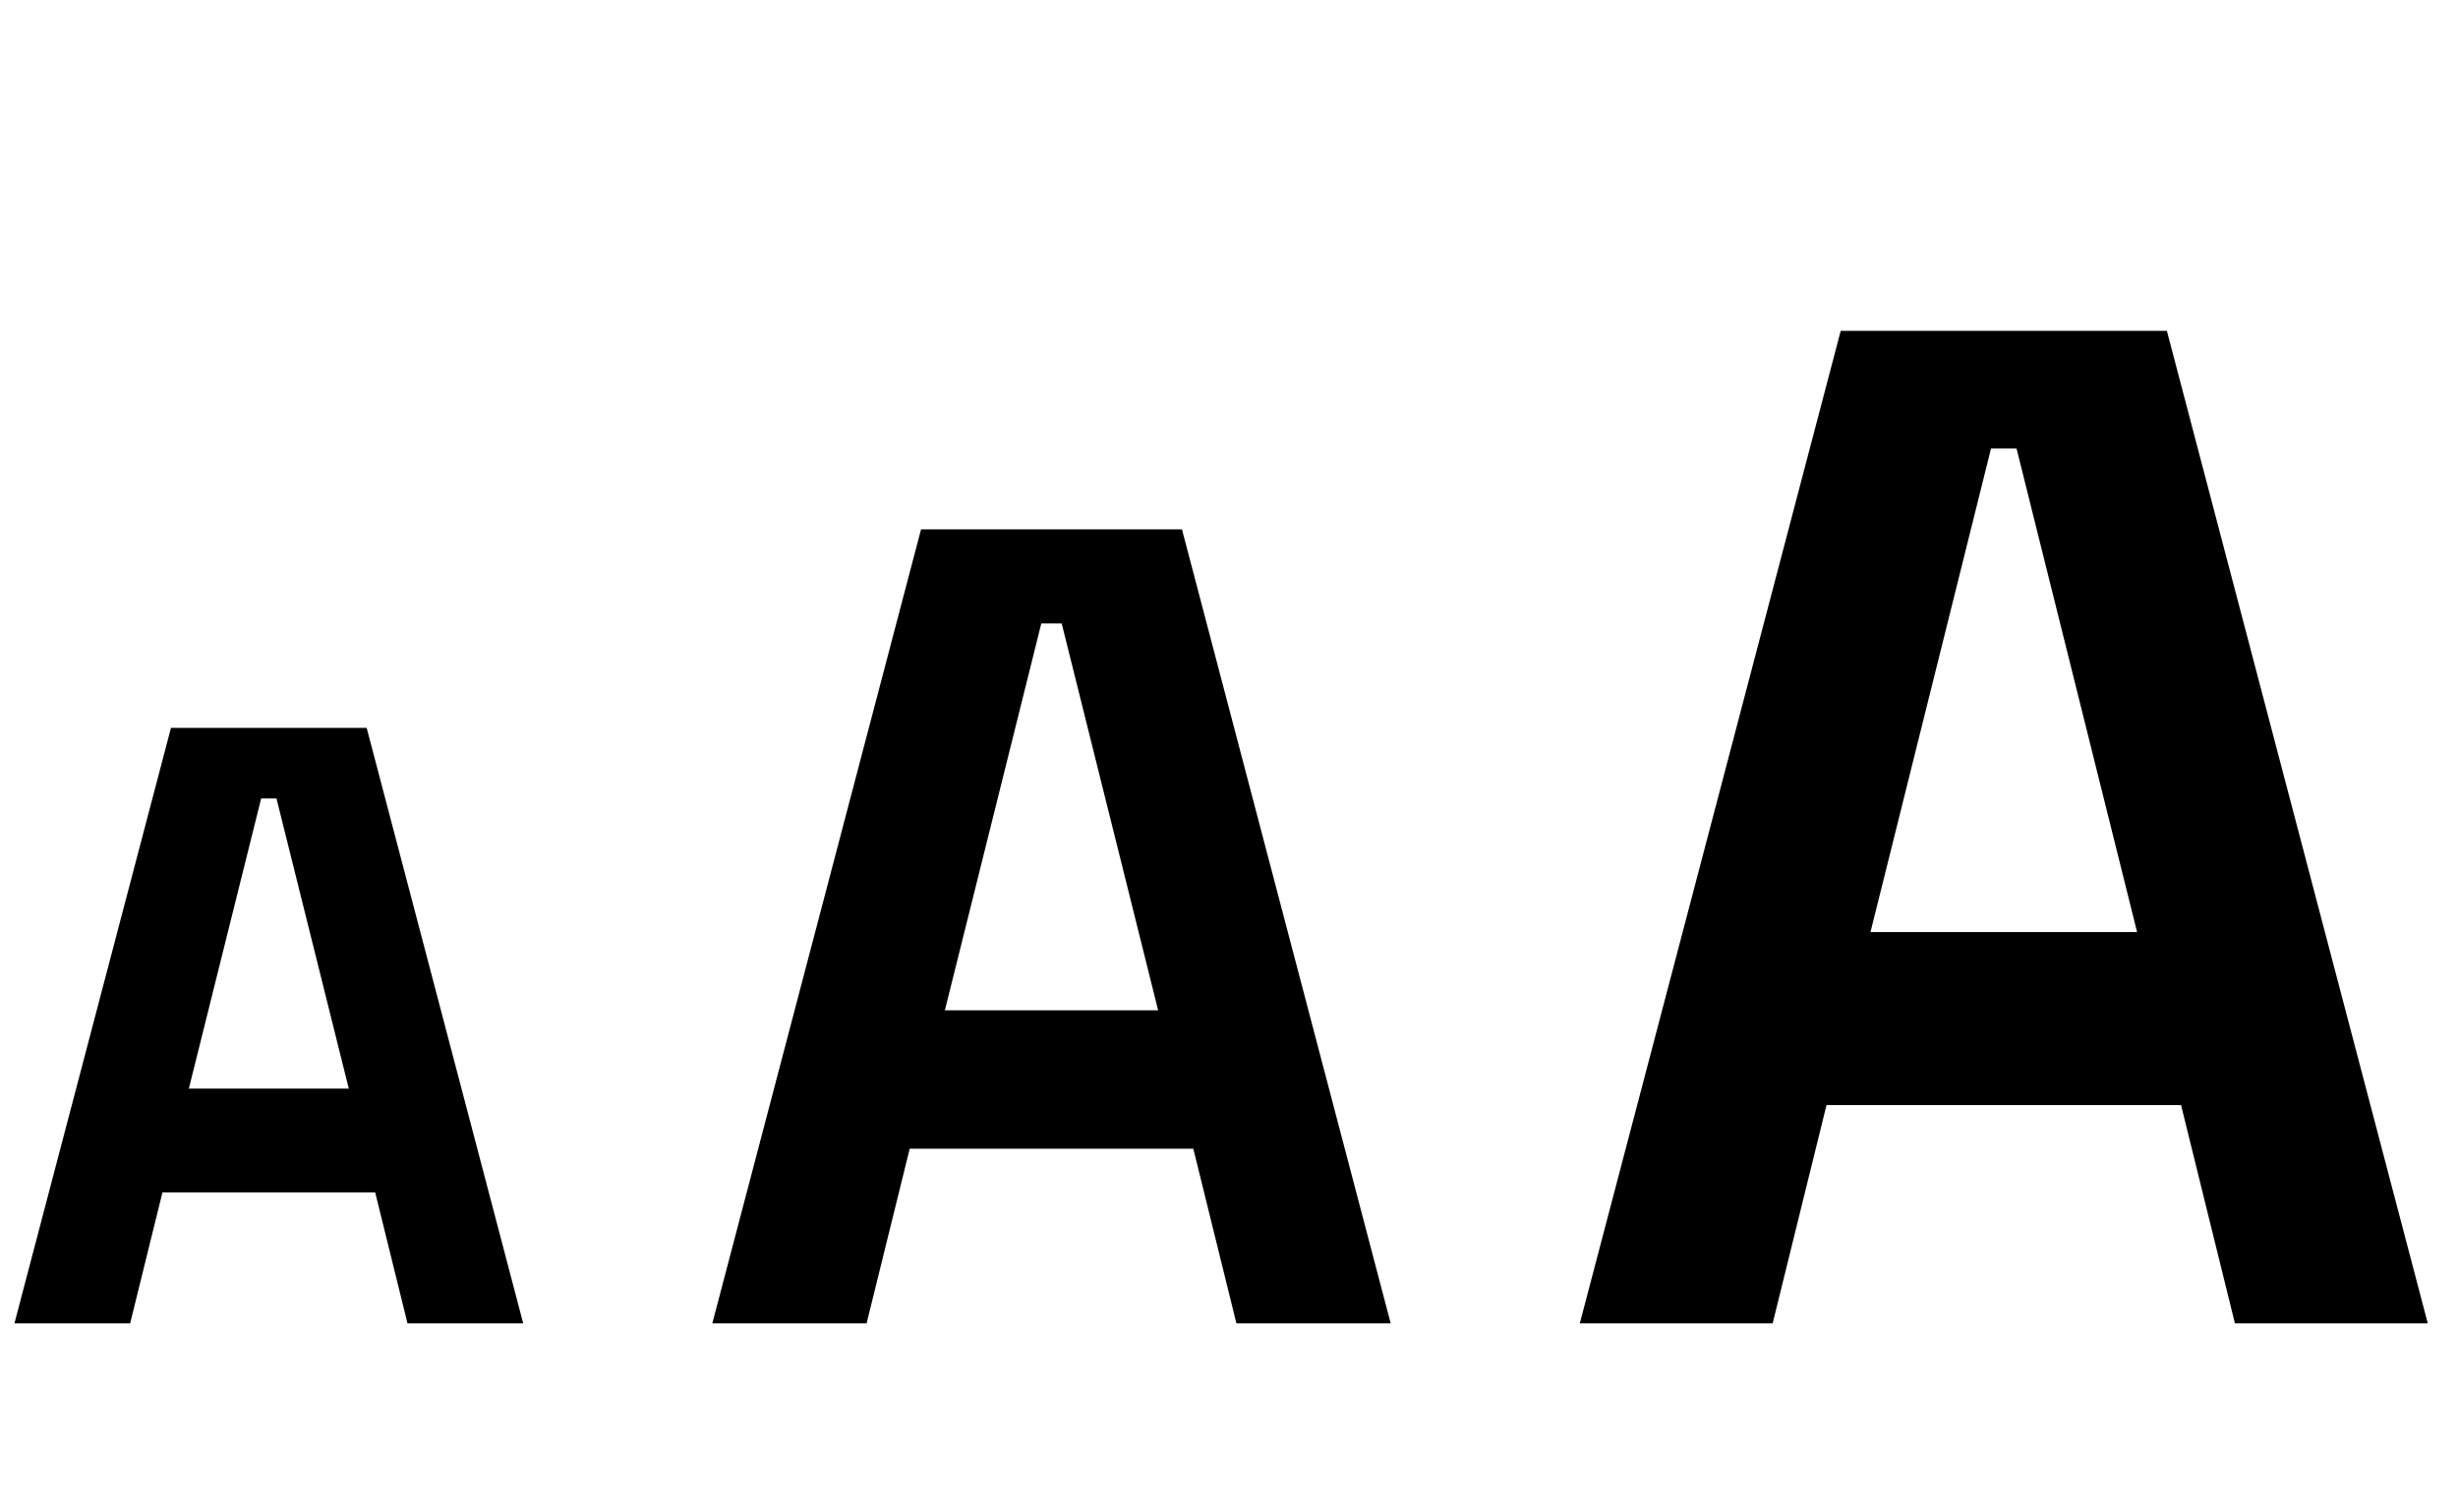
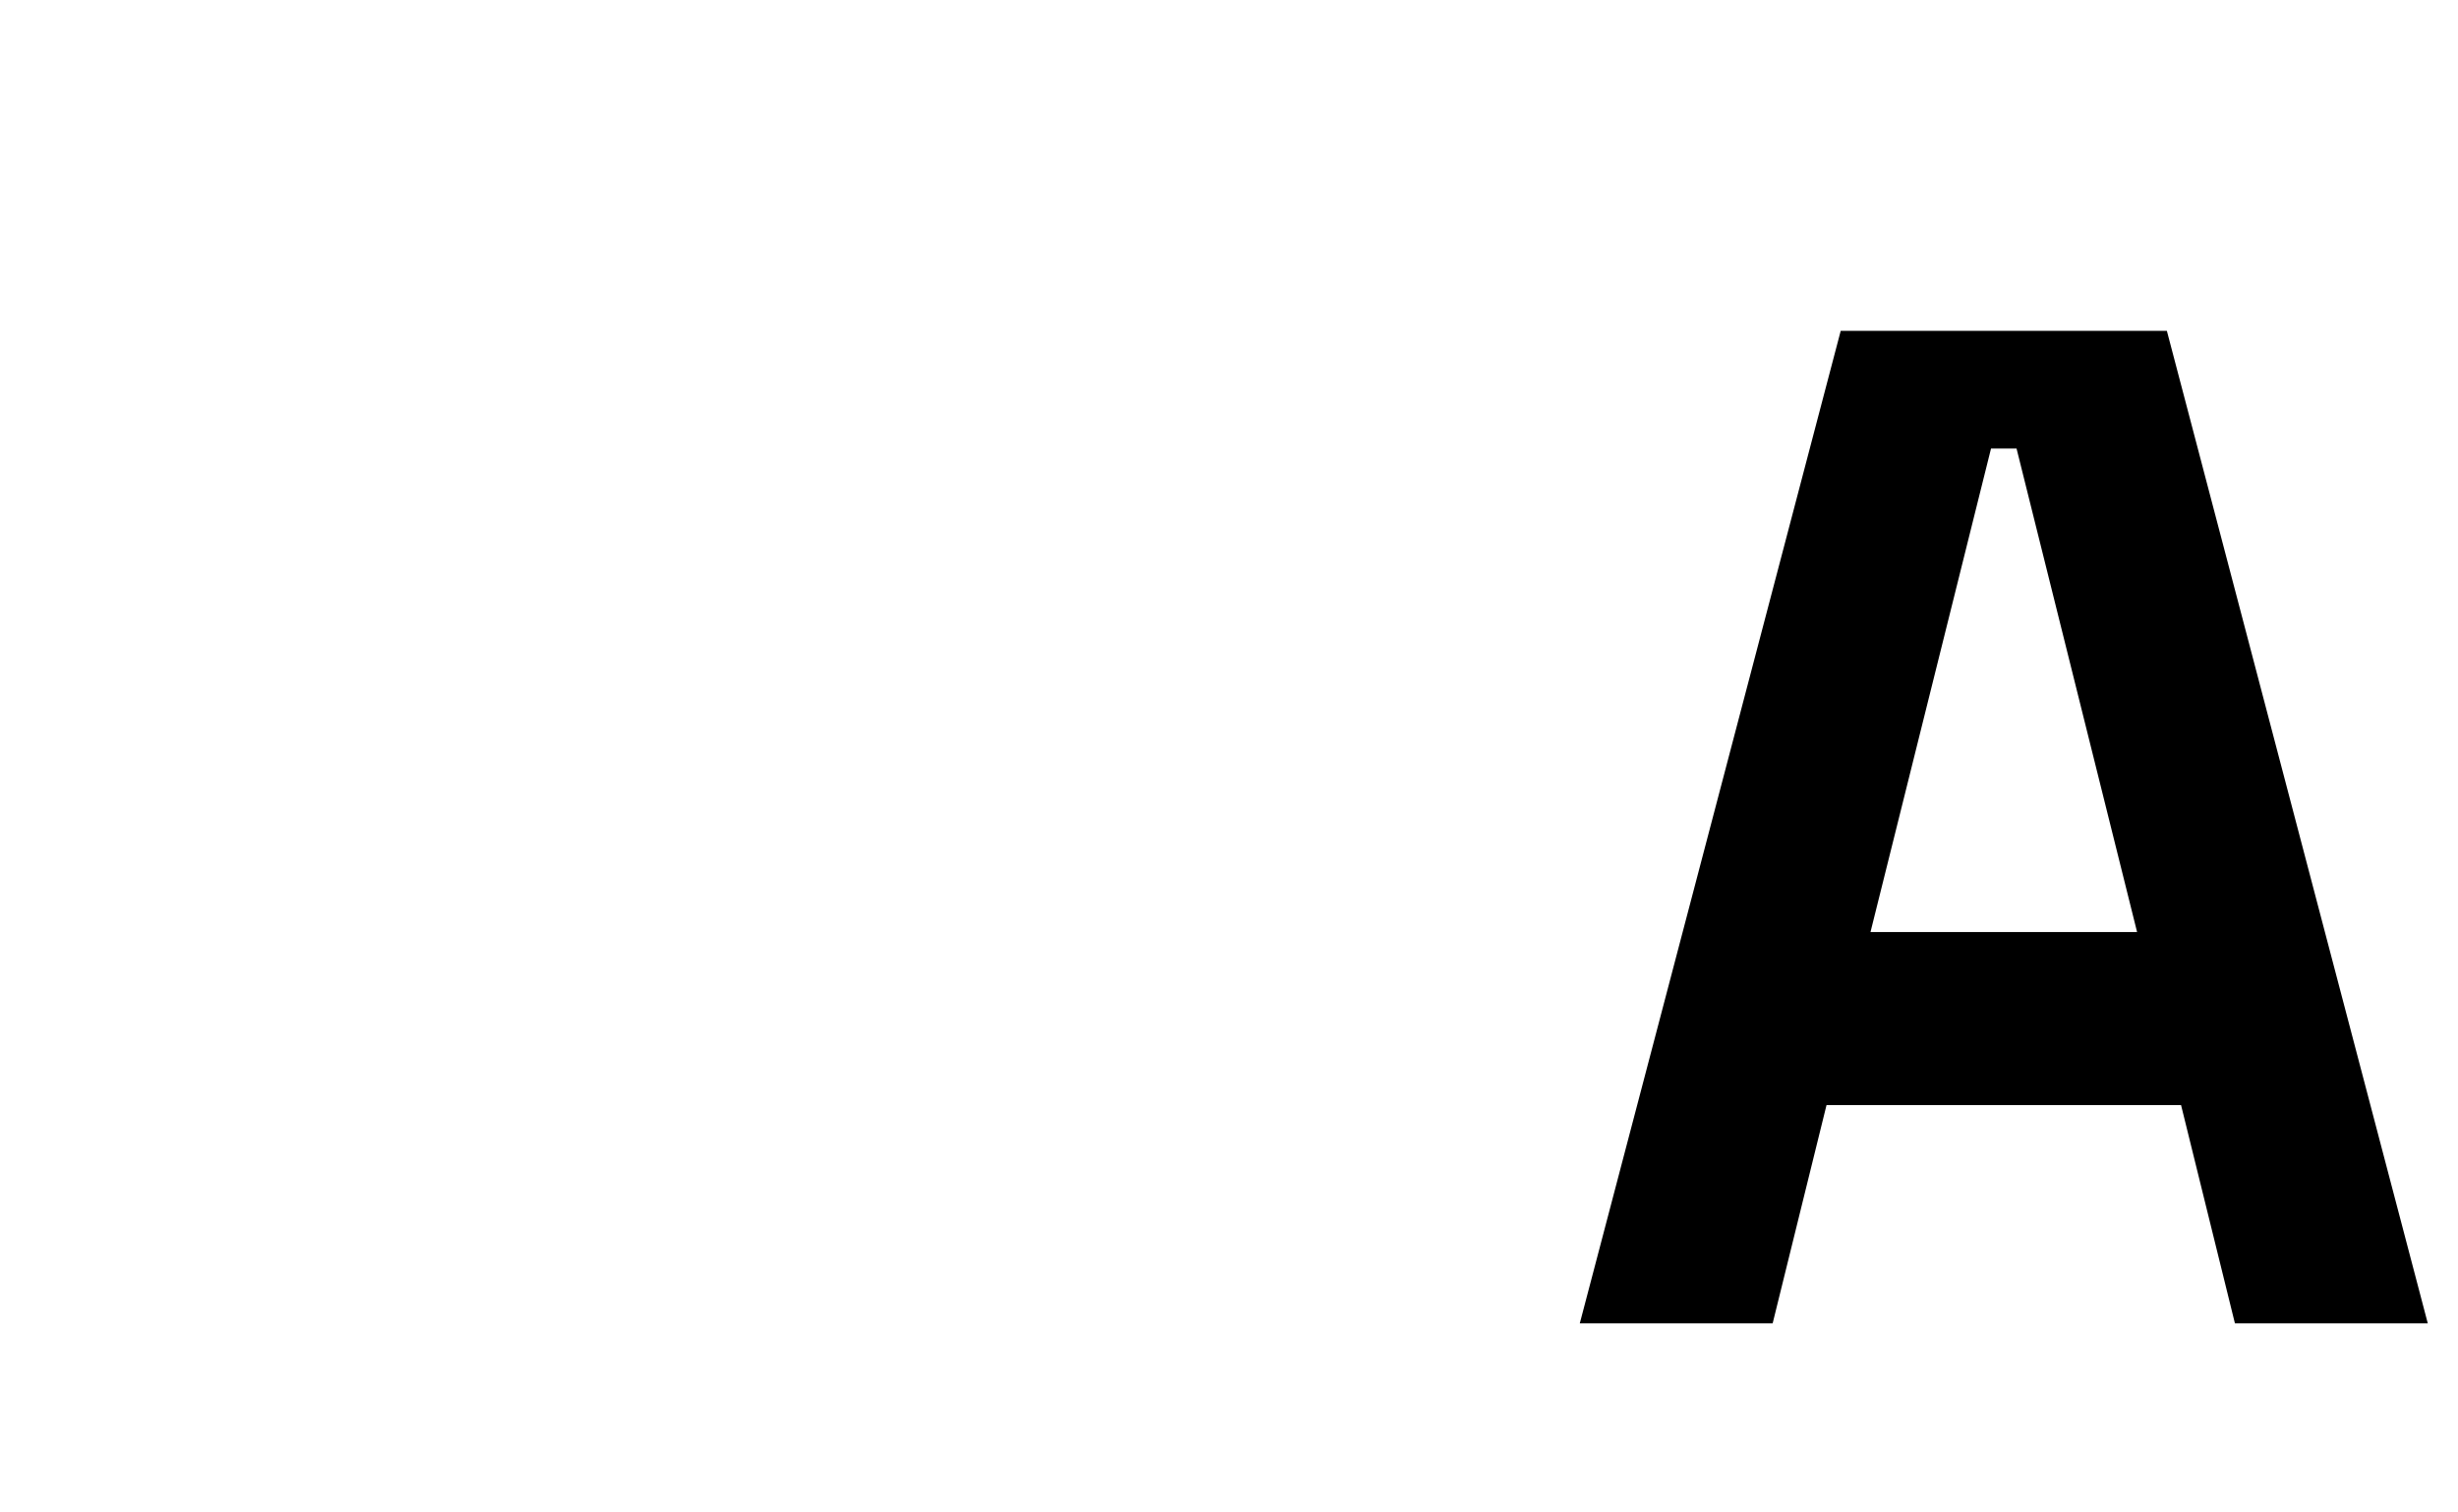
<svg xmlns="http://www.w3.org/2000/svg" width="52" height="32" viewBox="0 0 52 32" fill="none">
-   <path d="M0.305 28L3.617 15.4H7.757L11.069 28H8.621L7.937 25.228H3.437L2.753 28H0.305ZM3.995 23.032H7.379L5.849 16.894H5.525L3.995 23.032Z" fill="#000" />
-   <path d="M15.069 28L19.485 11.2H25.005L29.421 28H26.157L25.245 24.304H19.245L18.333 28H15.069ZM19.989 21.376H24.501L22.461 13.192H22.029L19.989 21.376Z" fill="#000" />
  <path d="M33.421 28L38.941 7H45.841L51.361 28H47.281L46.141 23.38H38.641L37.501 28H33.421ZM39.571 19.72H45.211L42.661 9.49H42.121L39.571 19.72Z" fill="#000" />
</svg>